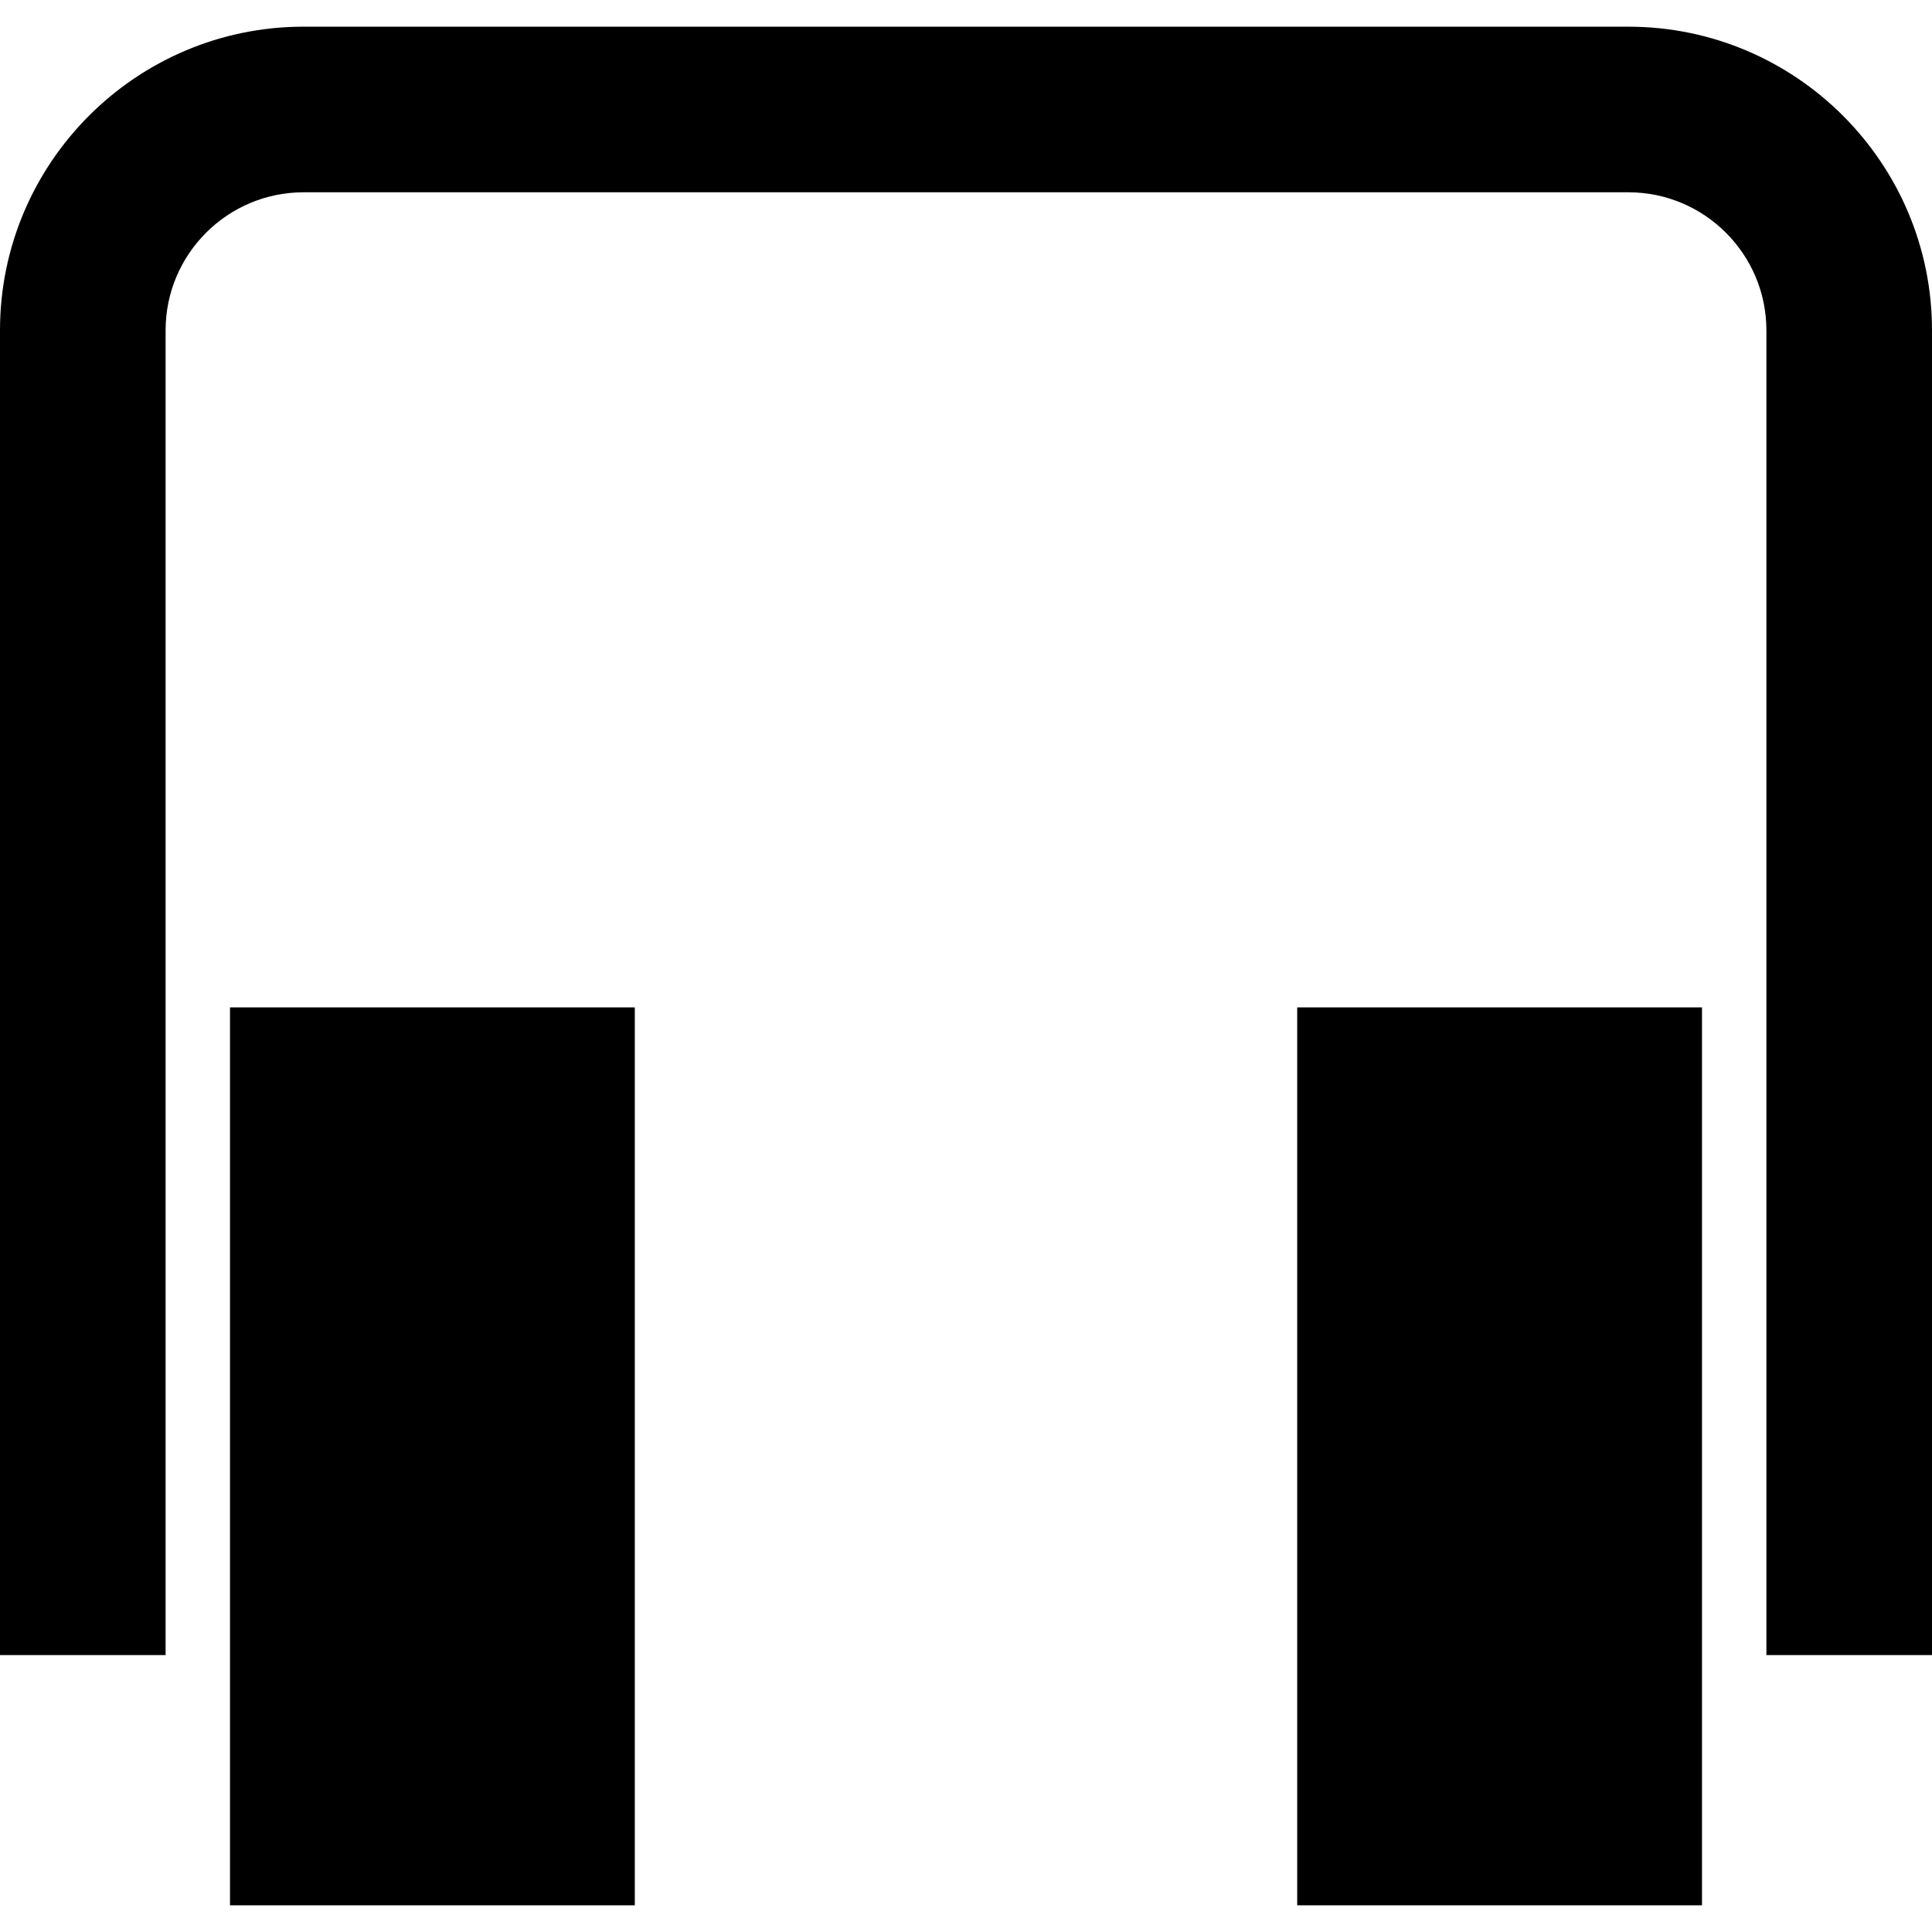
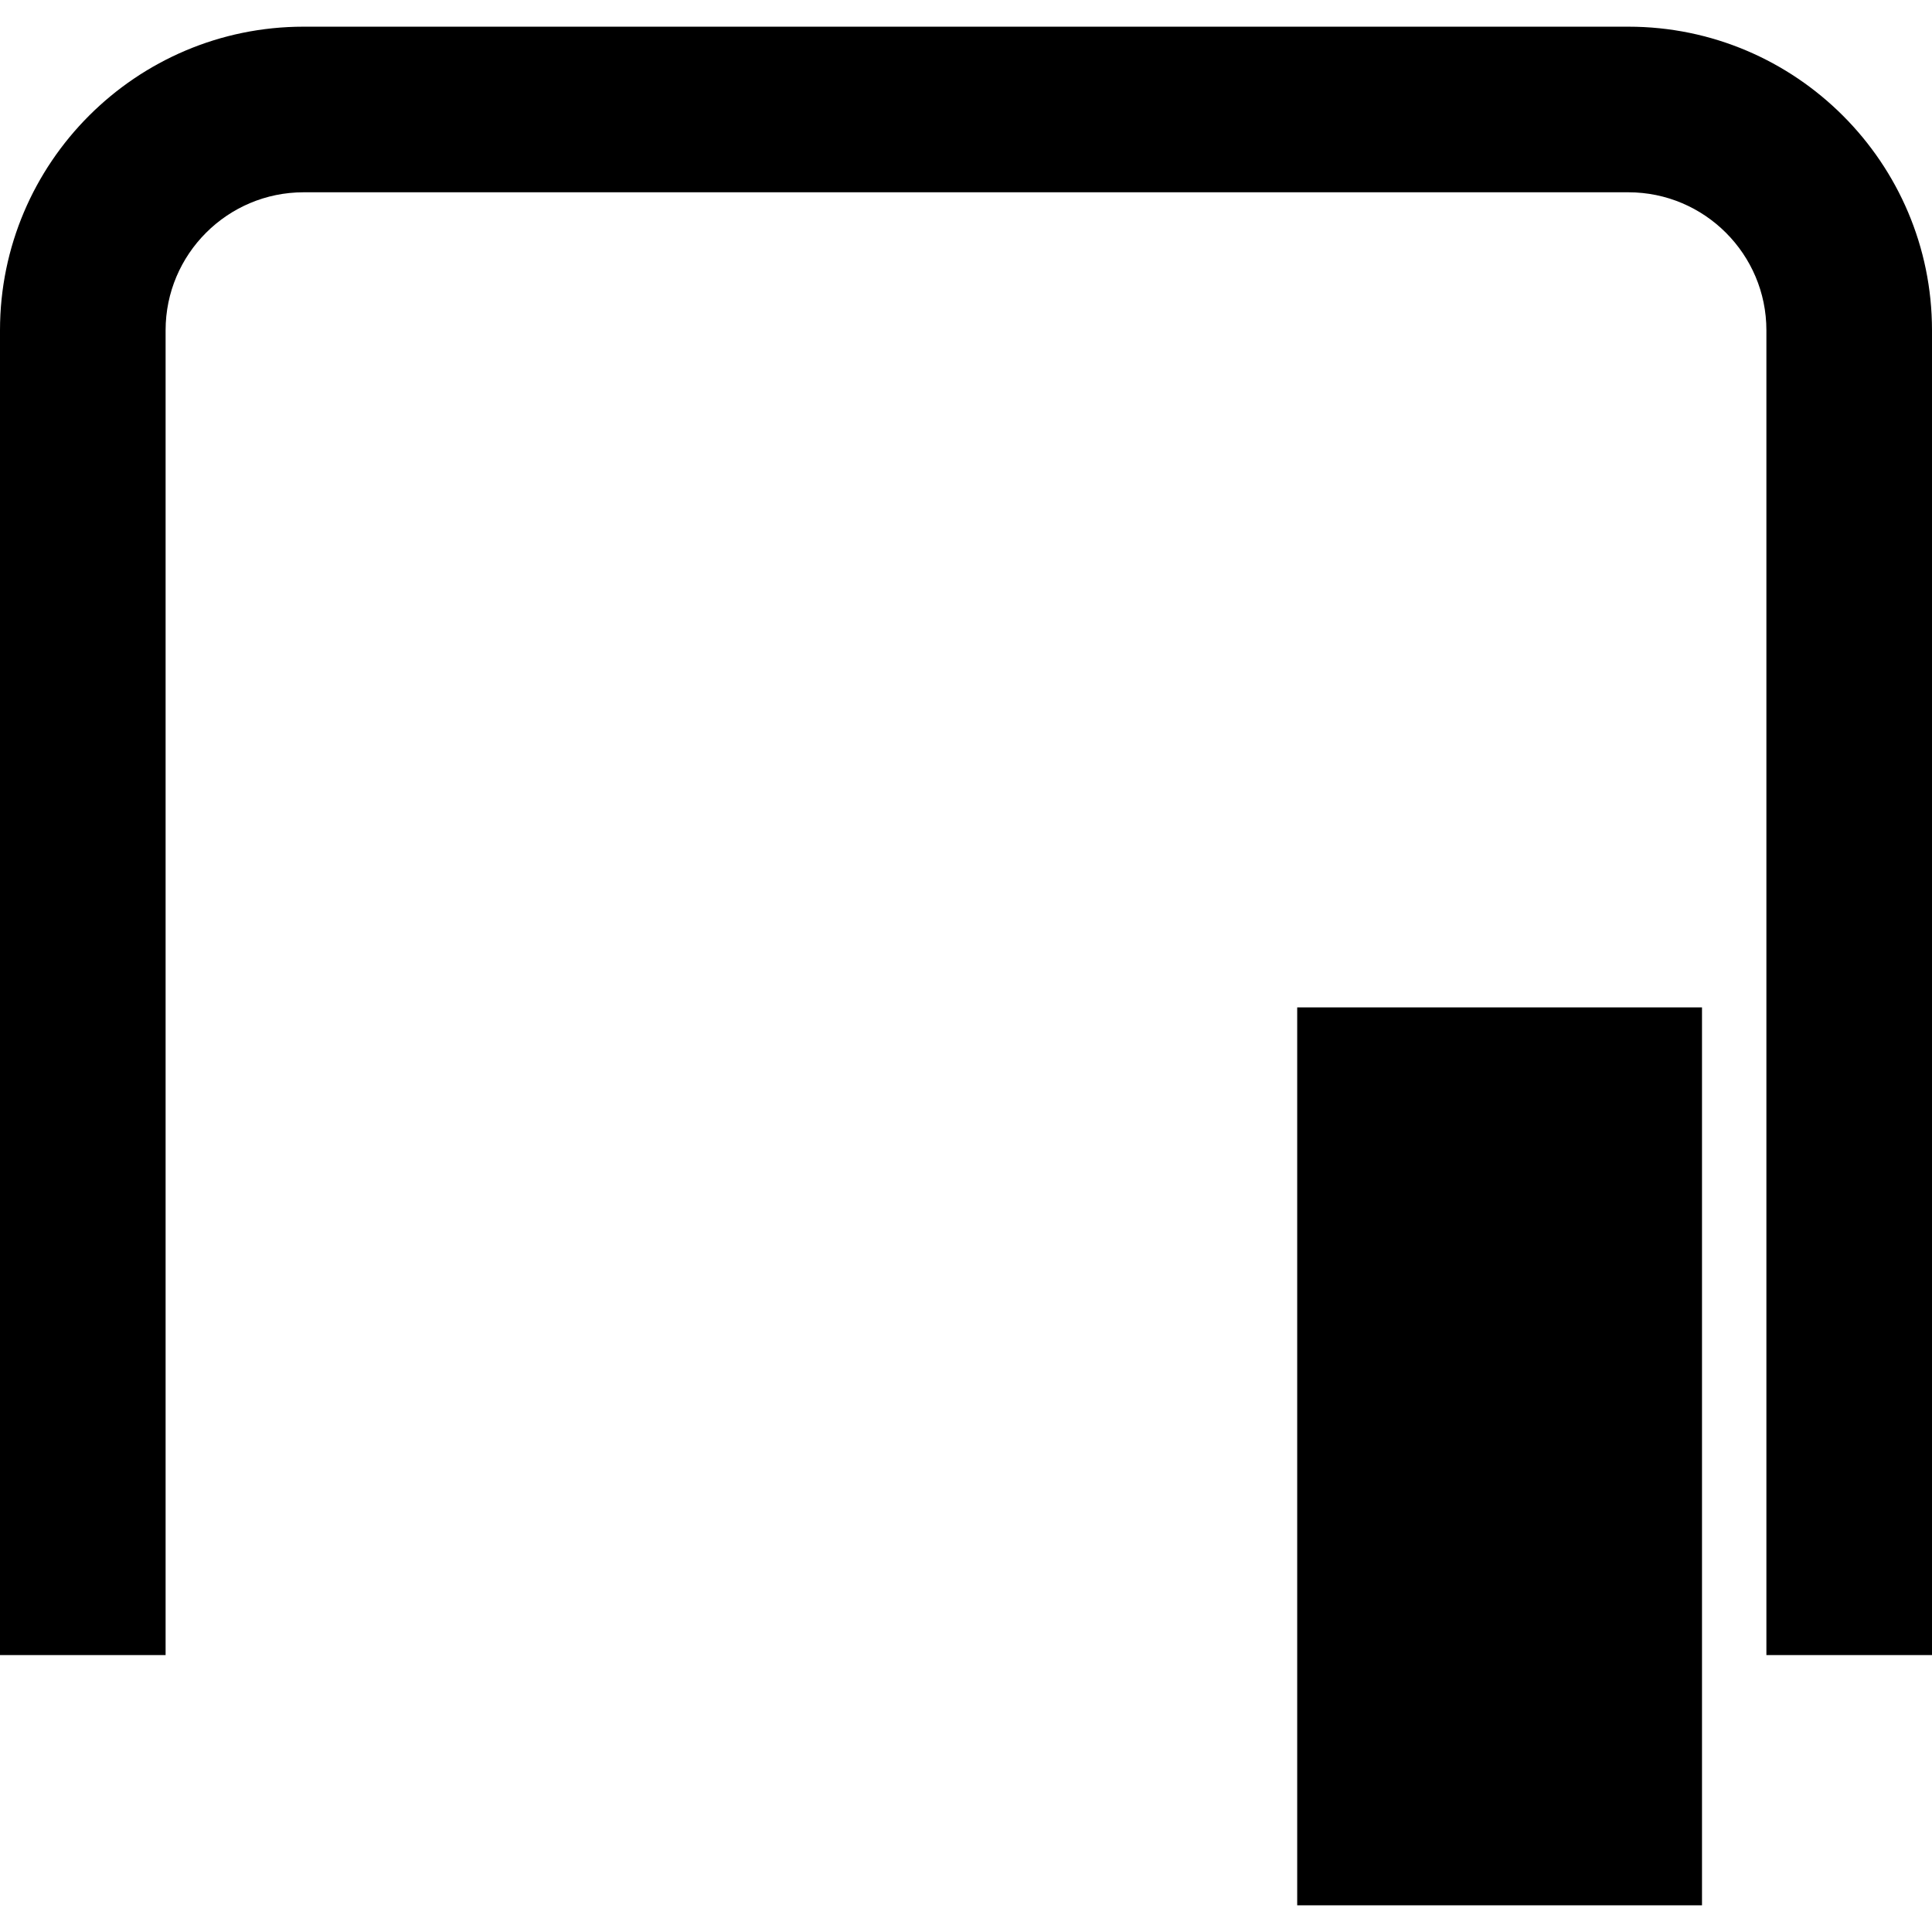
<svg xmlns="http://www.w3.org/2000/svg" fill="#000000" version="1.1" id="Capa_1" width="800px" height="800px" viewBox="0 0 535.5 535.5" xml:space="preserve">
  <g>
    <g>
      <path d="M0,91.546v367.2h45.9v-367.2c0-21.092,17.158-38.25,38.25-38.25h367.2c21.093,0,38.25,17.158,38.25,38.25v367.2h45.9    v-367.2c0-46.399-37.748-84.15-84.15-84.15H84.15C37.748,7.396,0,45.147,0,91.546z" />
-       <rect x="63.749" y="279.225" width="112.201" height="248.879" />
      <rect x="359.55" y="279.225" width="112.201" height="248.879" />
    </g>
  </g>
</svg>